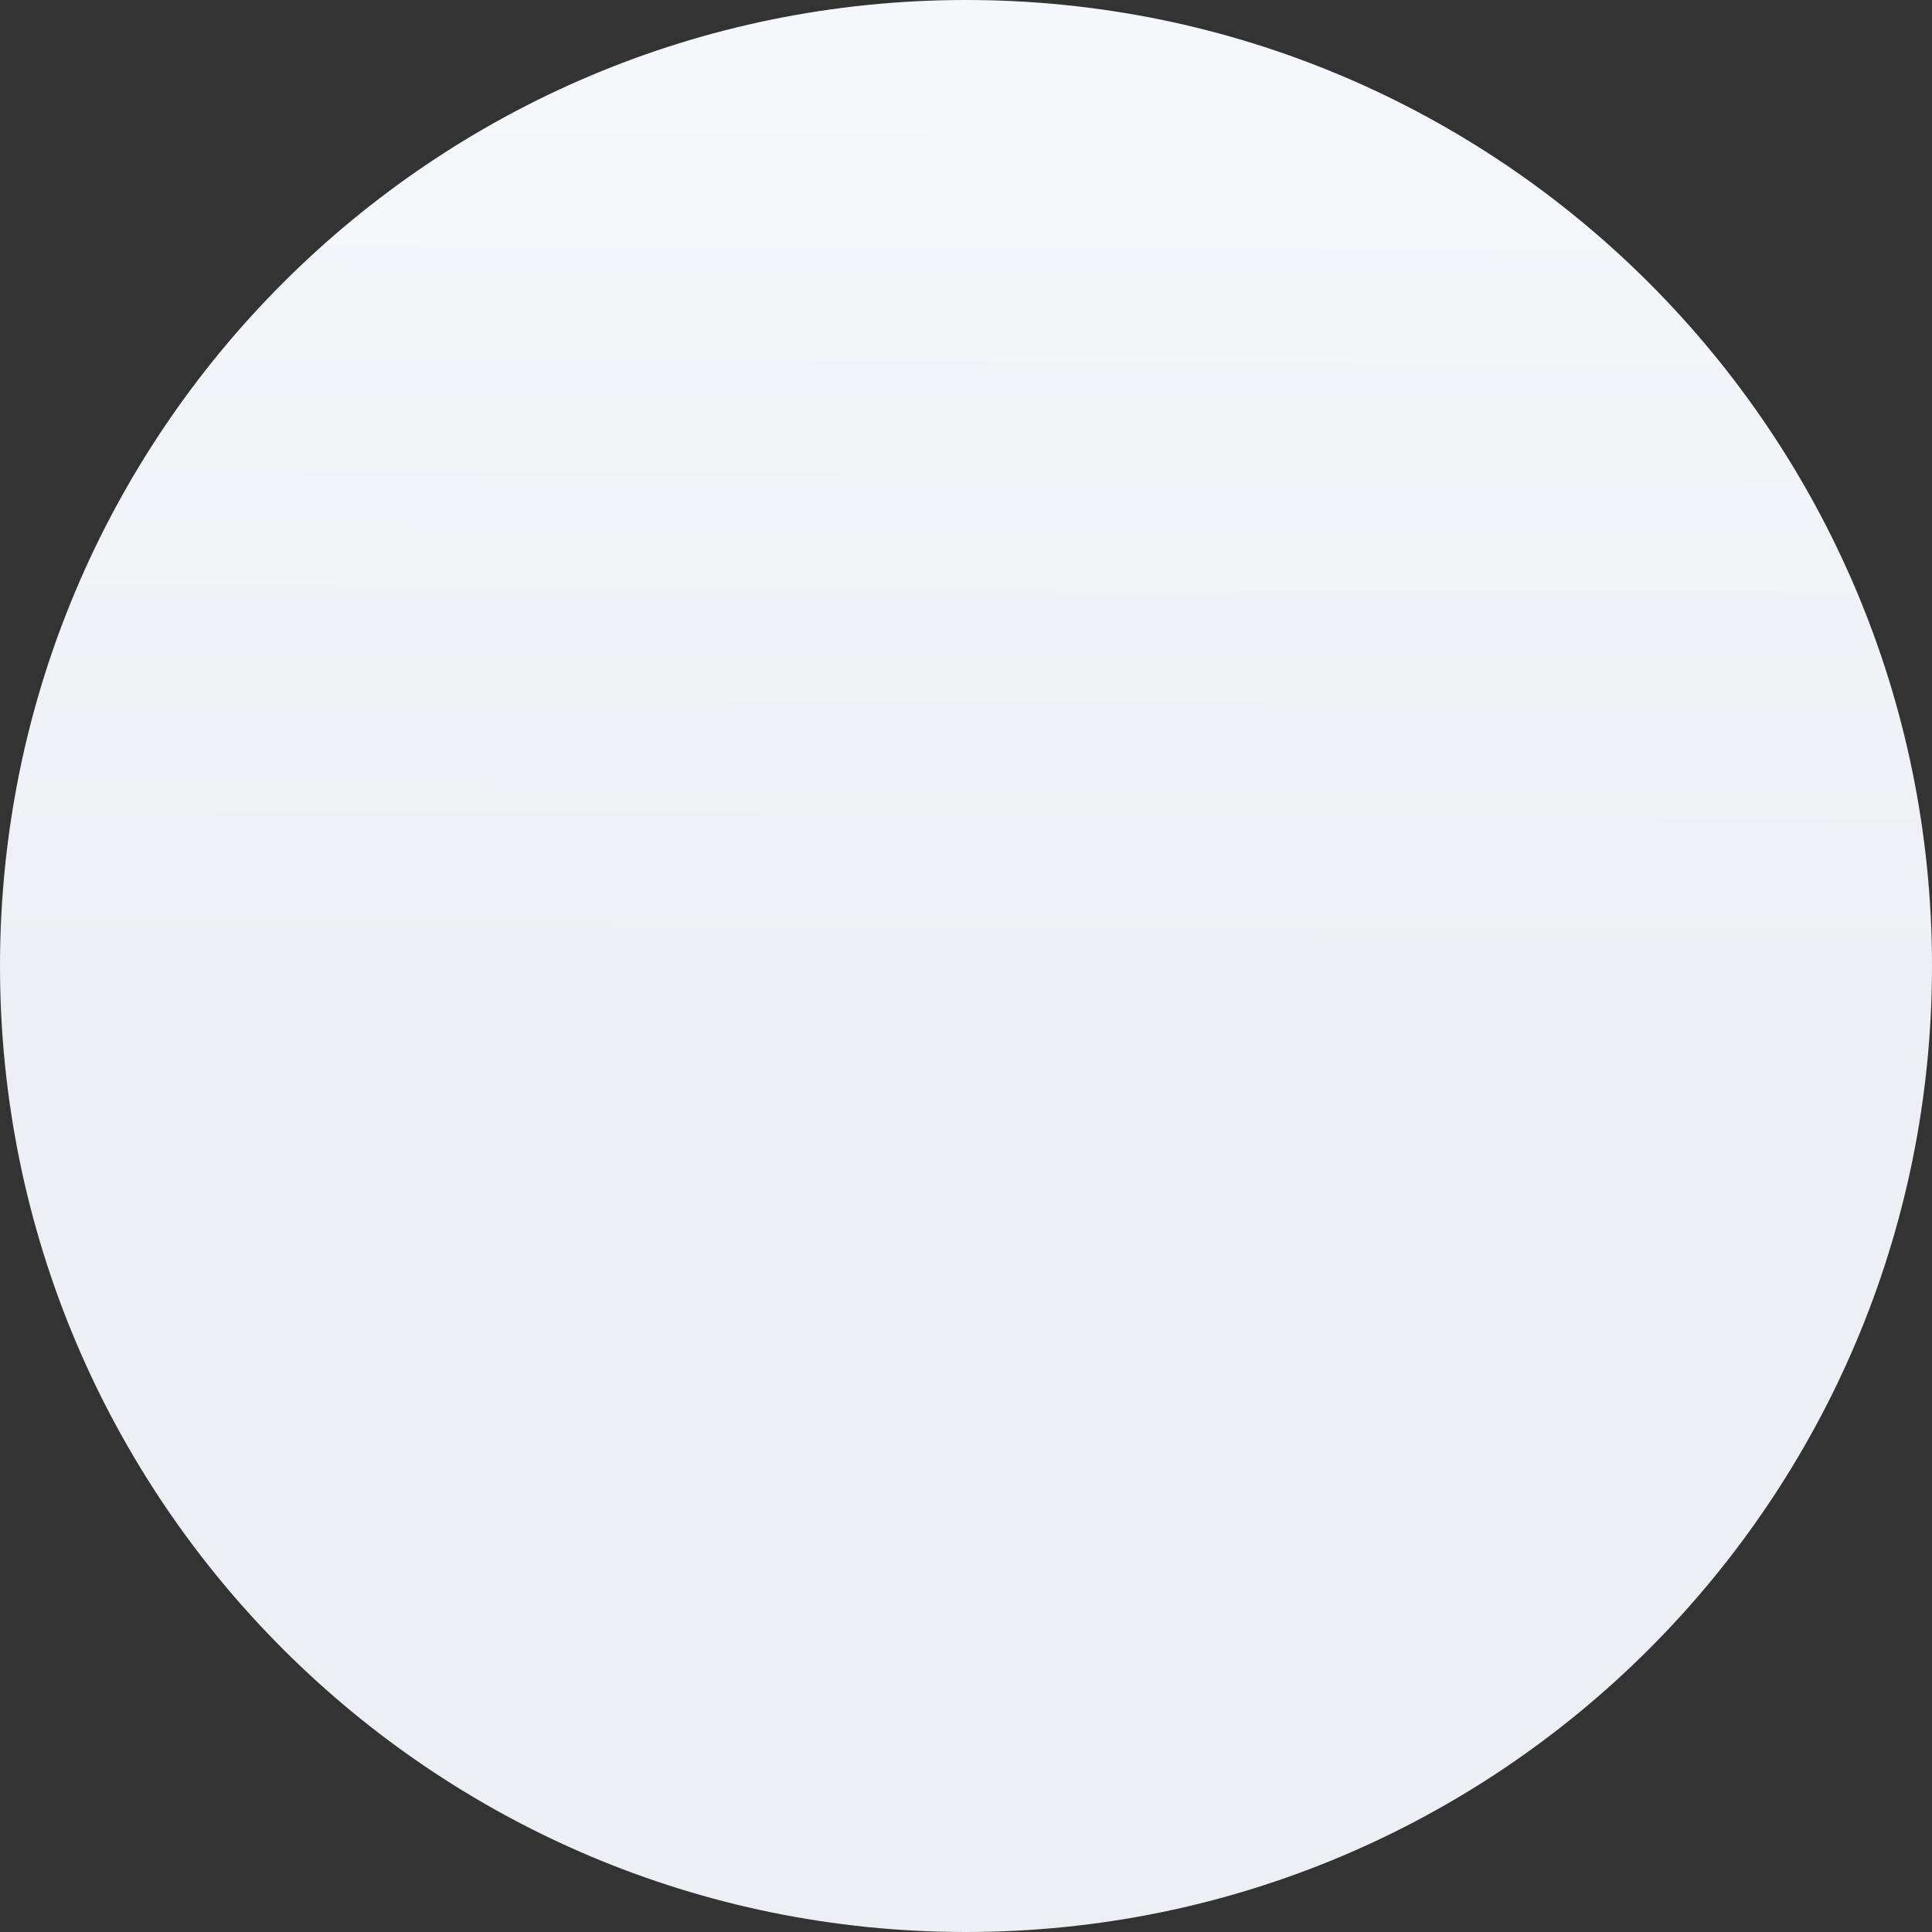
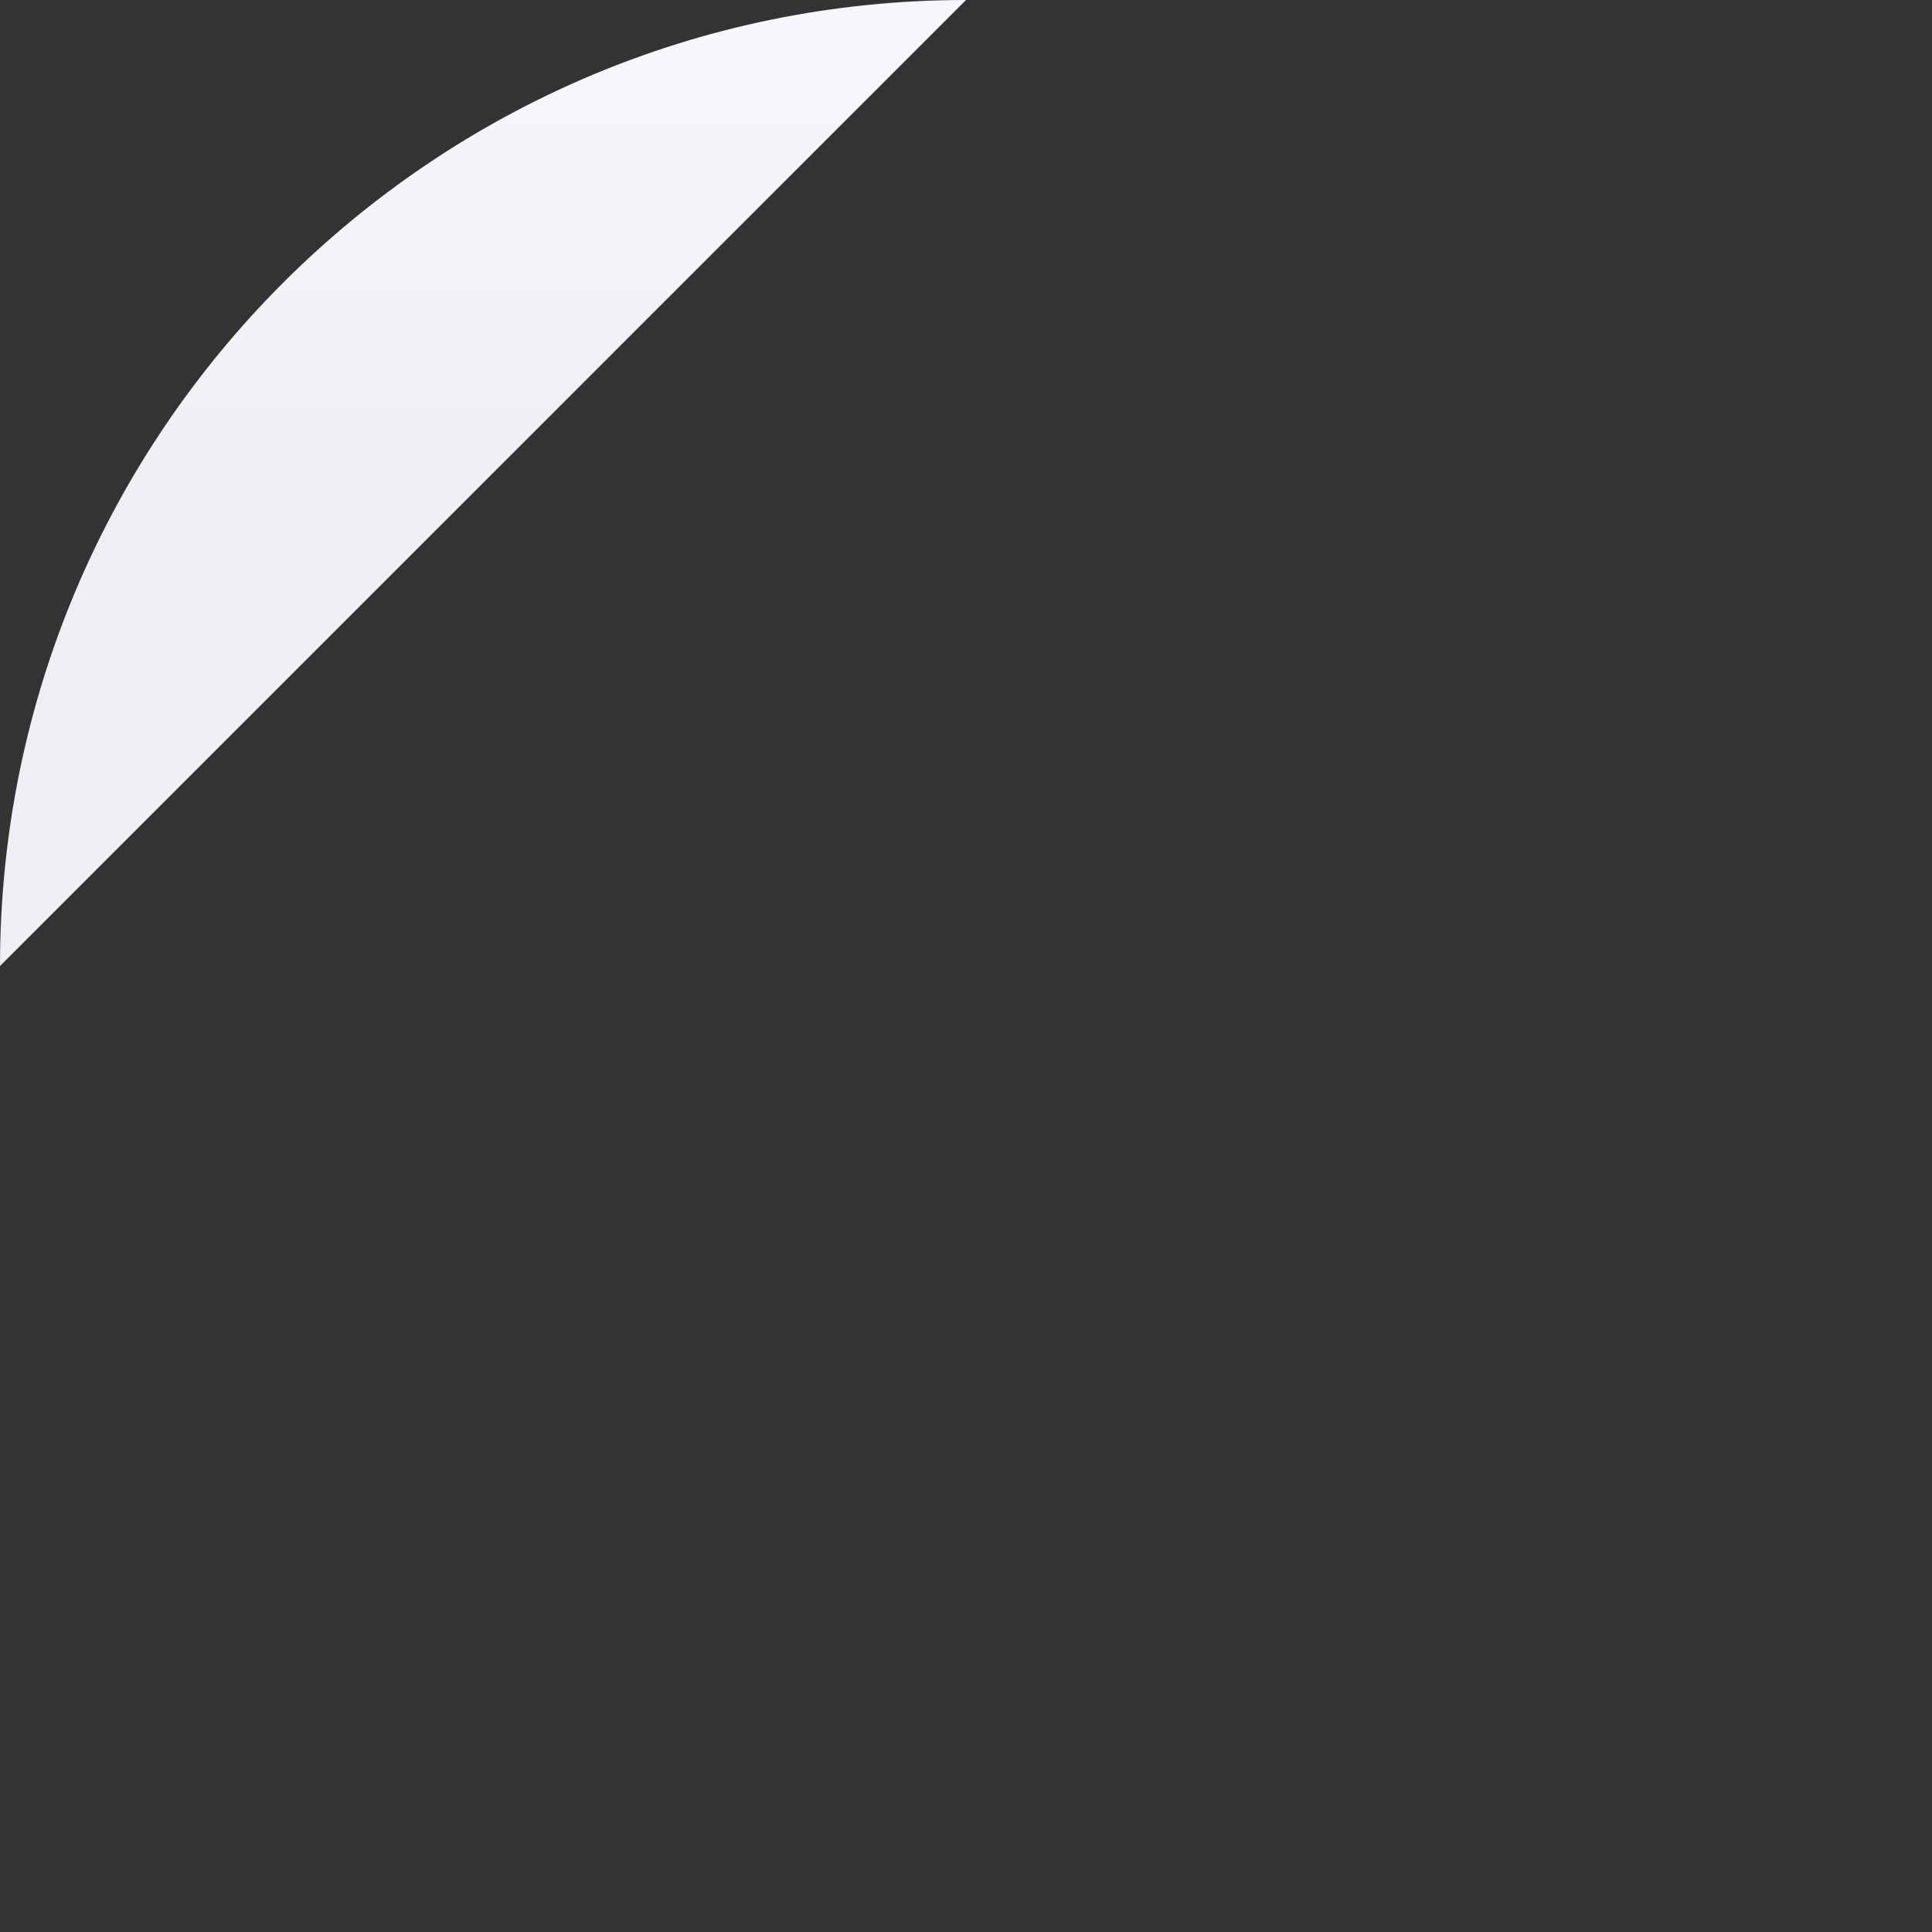
<svg xmlns="http://www.w3.org/2000/svg" width="473" height="473" viewBox="0 0 473 473">
  <rect x="0" y="0" width="473" height="473" fill="#333333" stroke="none" />
  <defs>
    <linearGradient id="linear-gradient" x1="0.956" y1="0.531" x2="0.49" y2="0.529" gradientUnits="objectBoundingBox">
      <stop offset="0" stop-color="#f6f7fb" />
      <stop offset="1" stop-color="#edeff4" />
    </linearGradient>
  </defs>
-   <path id="Path_8" data-name="Path 8" d="M236.5,0C367.115,0,473,105.885,473,236.5S367.115,473,236.5,473,0,367.115,0,236.5,105.885,0,236.5,0Z" transform="translate(0 473) rotate(-90)" fill="url(#linear-gradient)" />
+   <path id="Path_8" data-name="Path 8" d="M236.5,0C367.115,0,473,105.885,473,236.5Z" transform="translate(0 473) rotate(-90)" fill="url(#linear-gradient)" />
</svg>